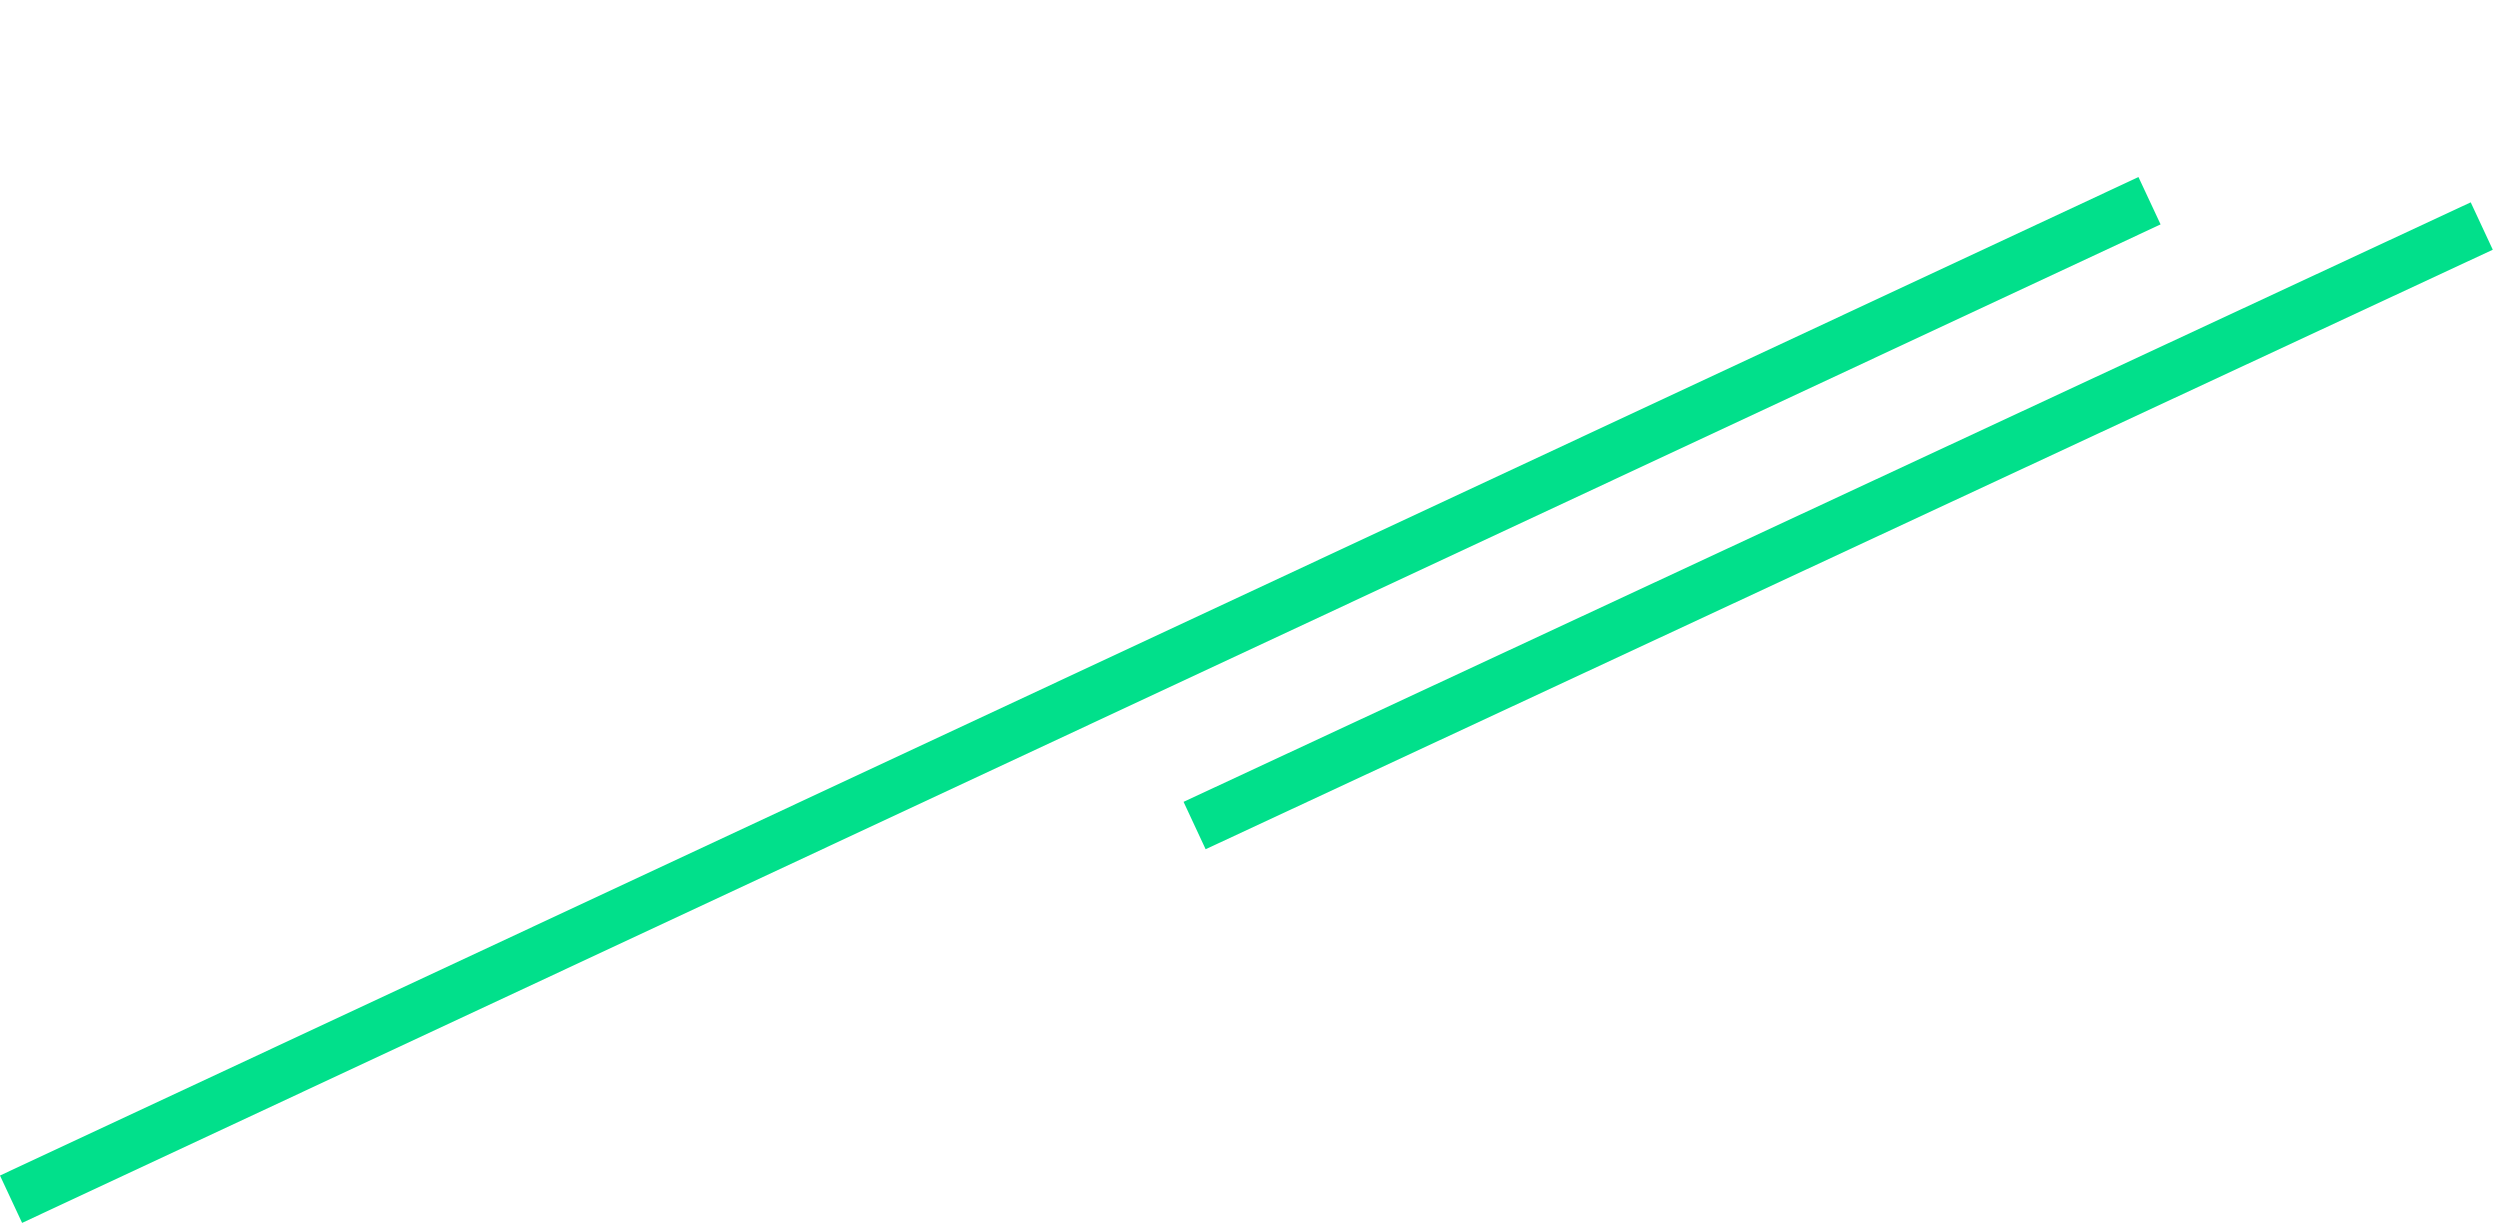
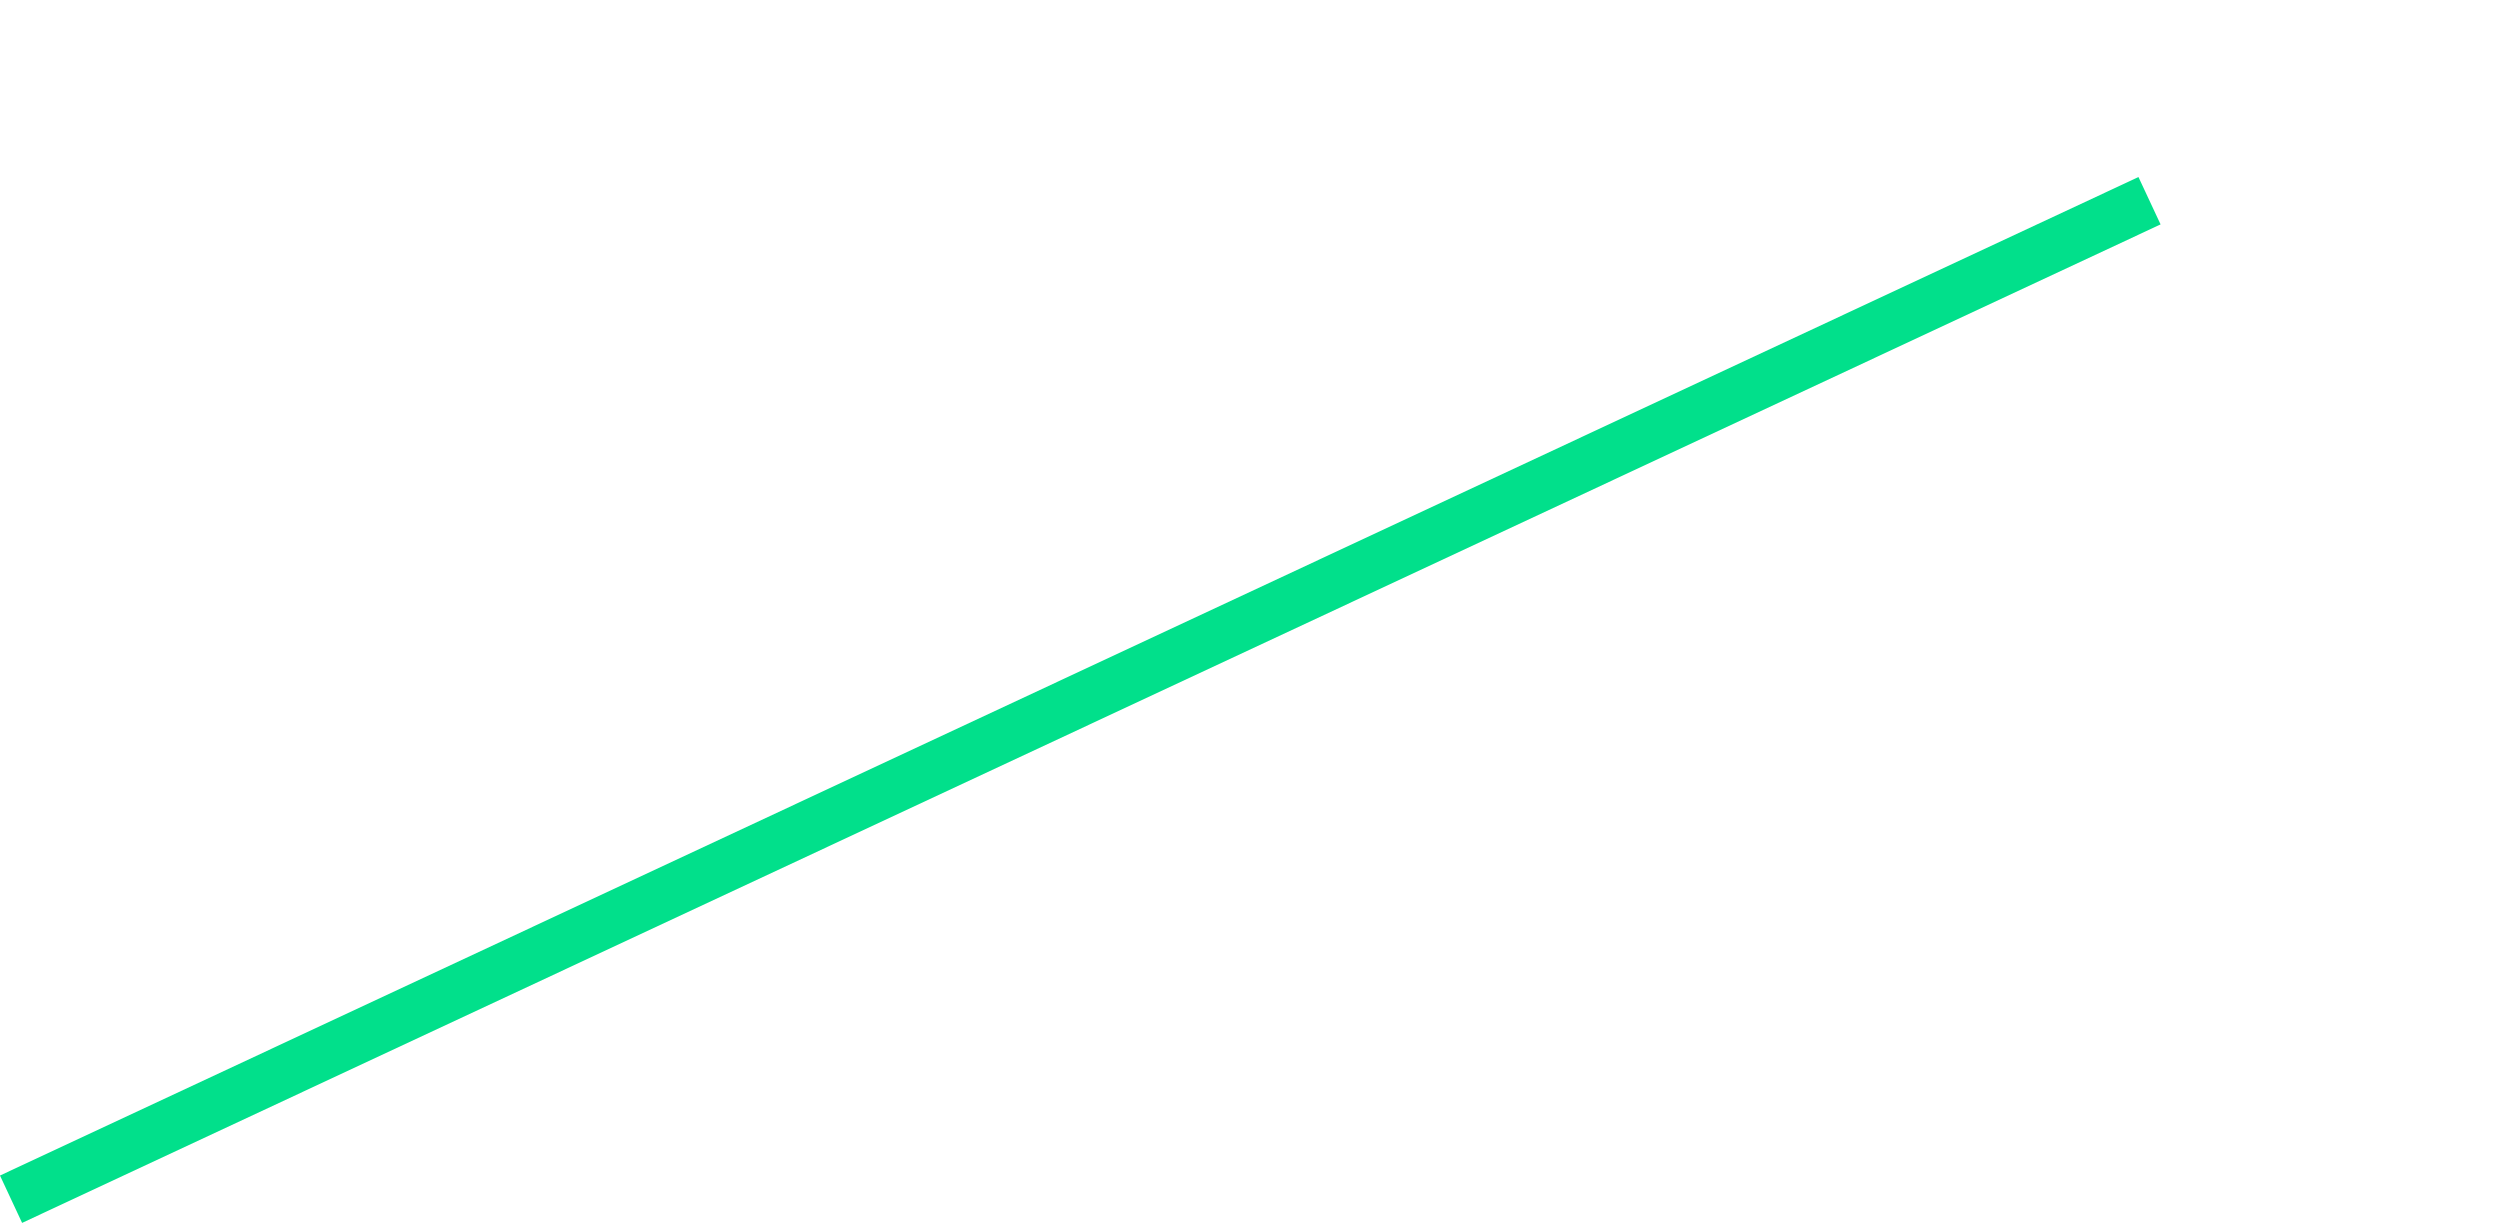
<svg xmlns="http://www.w3.org/2000/svg" width="322.455" height="157.731" viewBox="0 0 322.455 157.731">
  <g id="Groupe_492" data-name="Groupe 492" transform="translate(28.749 -2735.074)">
    <line id="Ligne_65" data-name="Ligne 65" x1="275.824" y2="128.788" transform="translate(-27.324 2760.963)" fill="none" stroke="#01e08b" stroke-width="6.74" />
-     <line id="Ligne_65-2" data-name="Ligne 65" x1="150" y2="105" transform="matrix(0.985, 0.174, -0.174, 0.985, 143.602, 2738.128)" fill="none" stroke="#01e08b" stroke-width="6.74" />
  </g>
</svg>